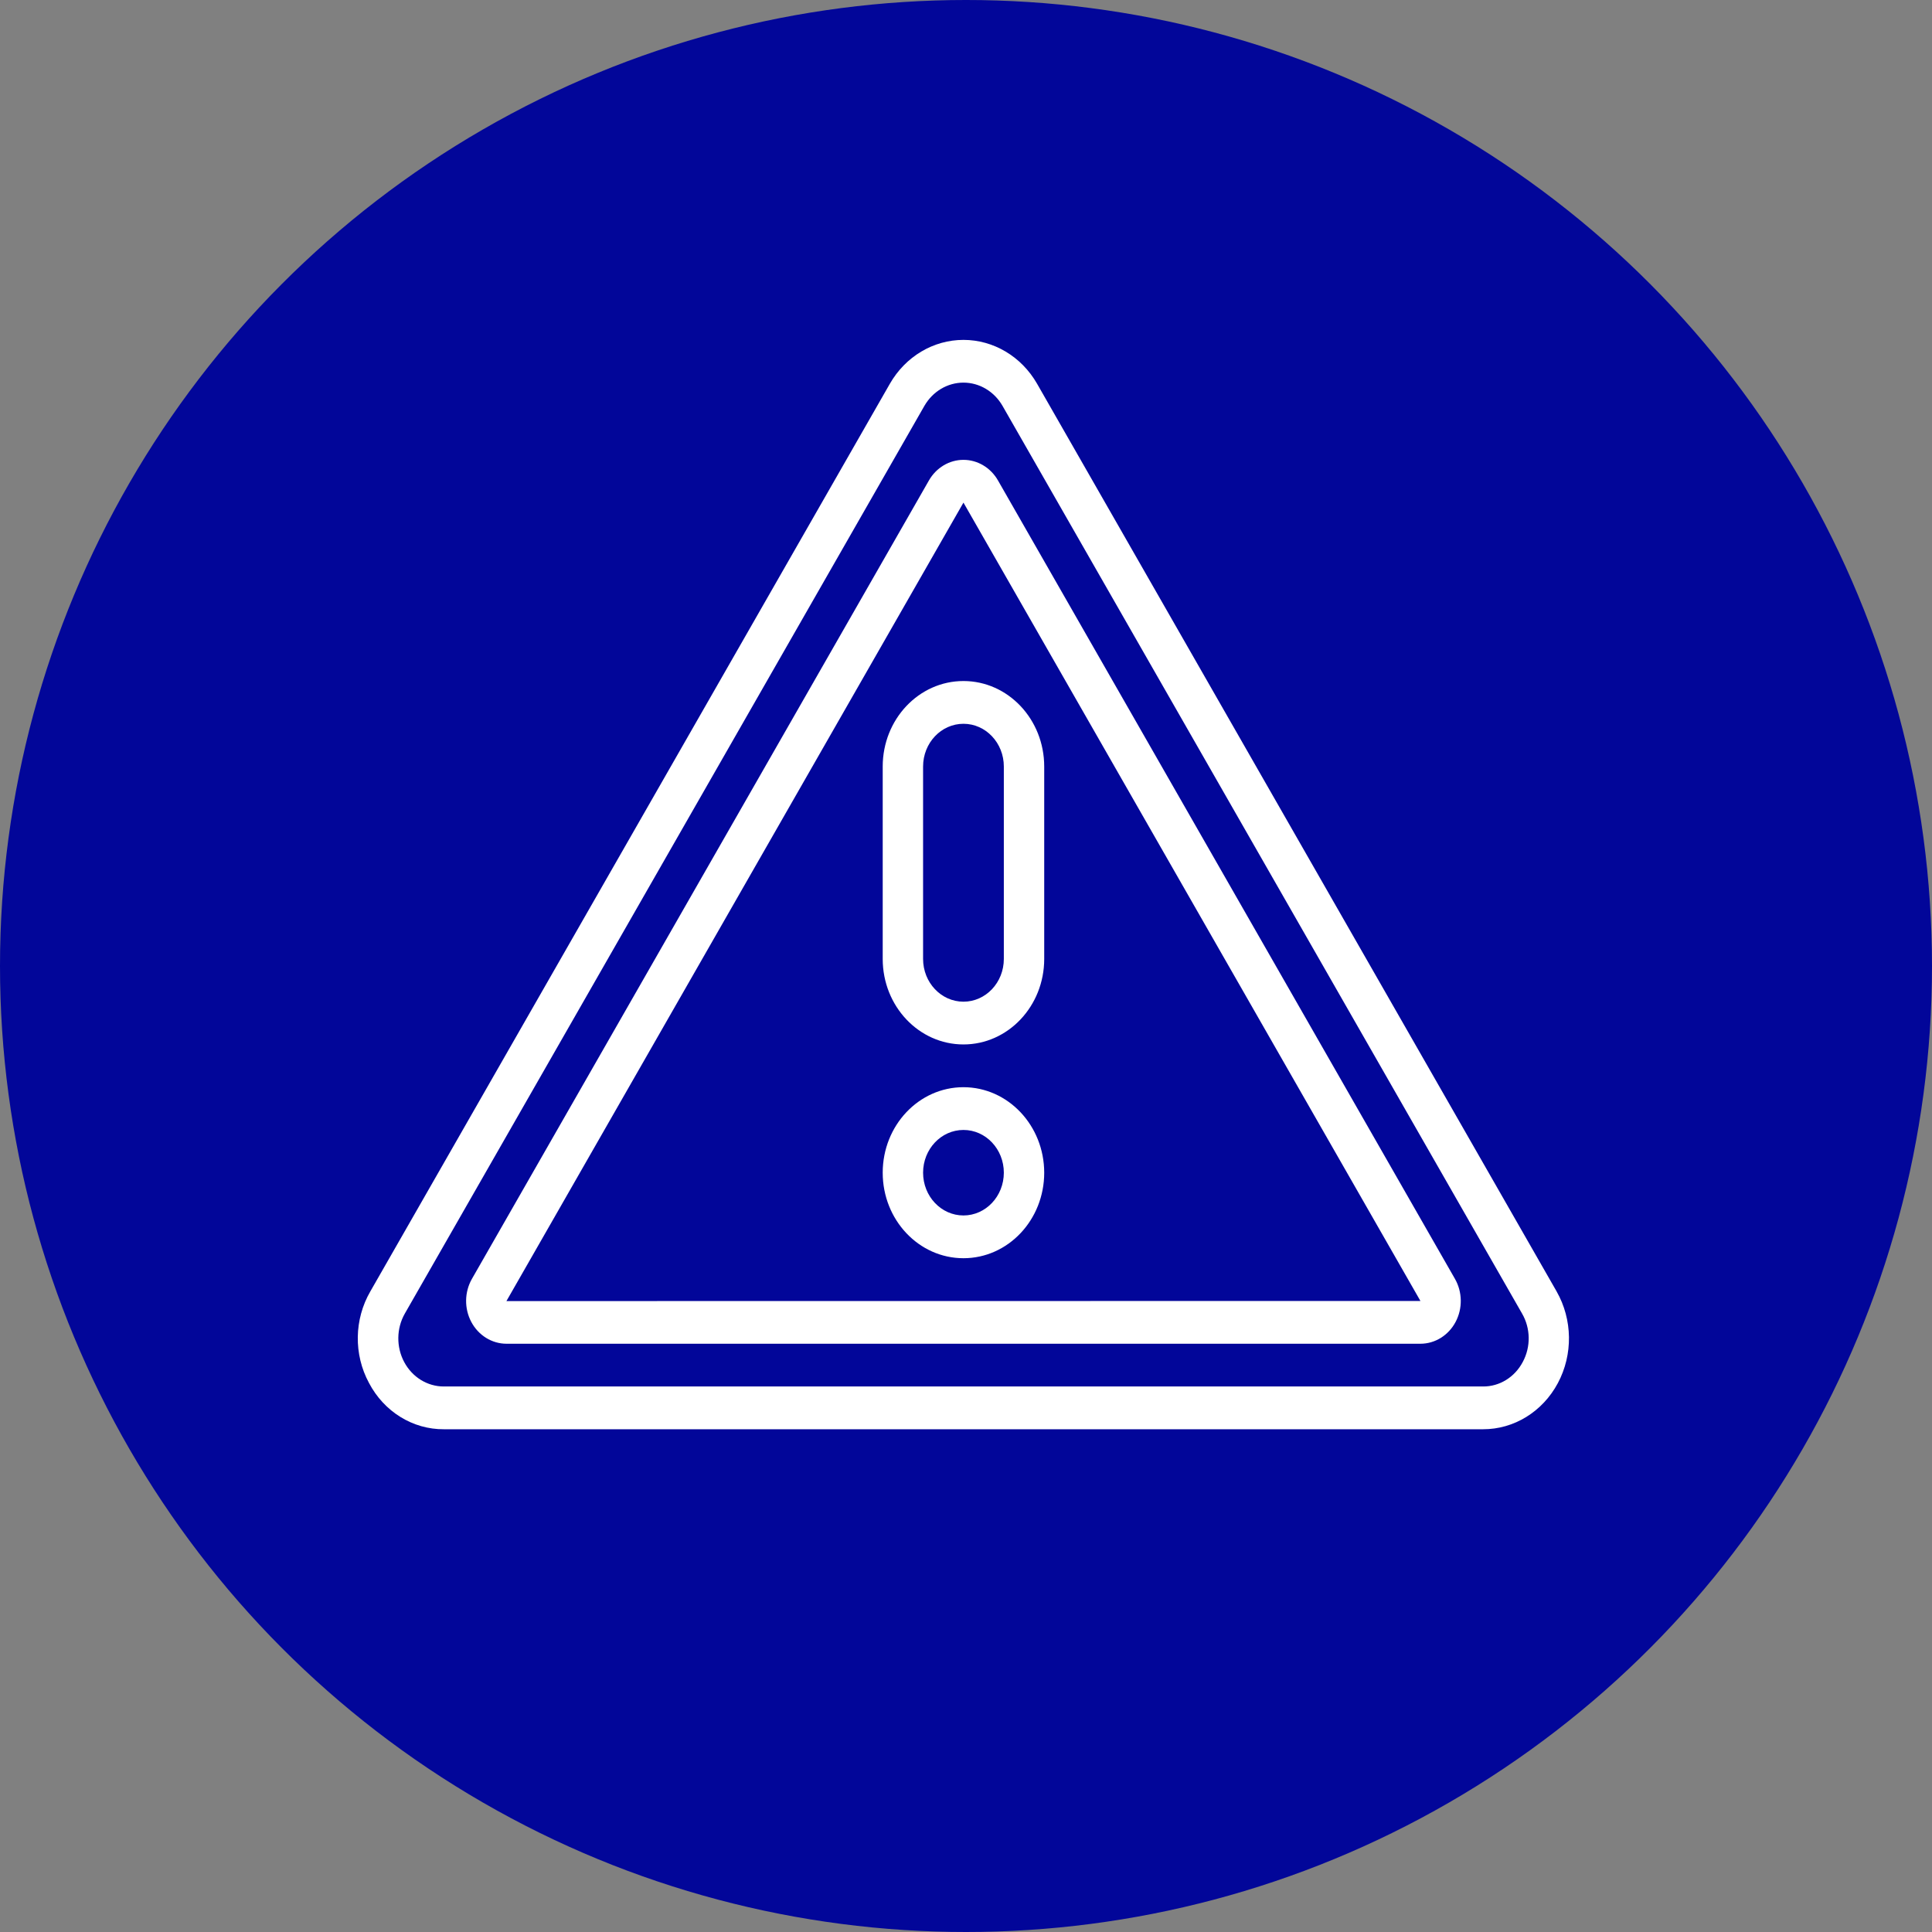
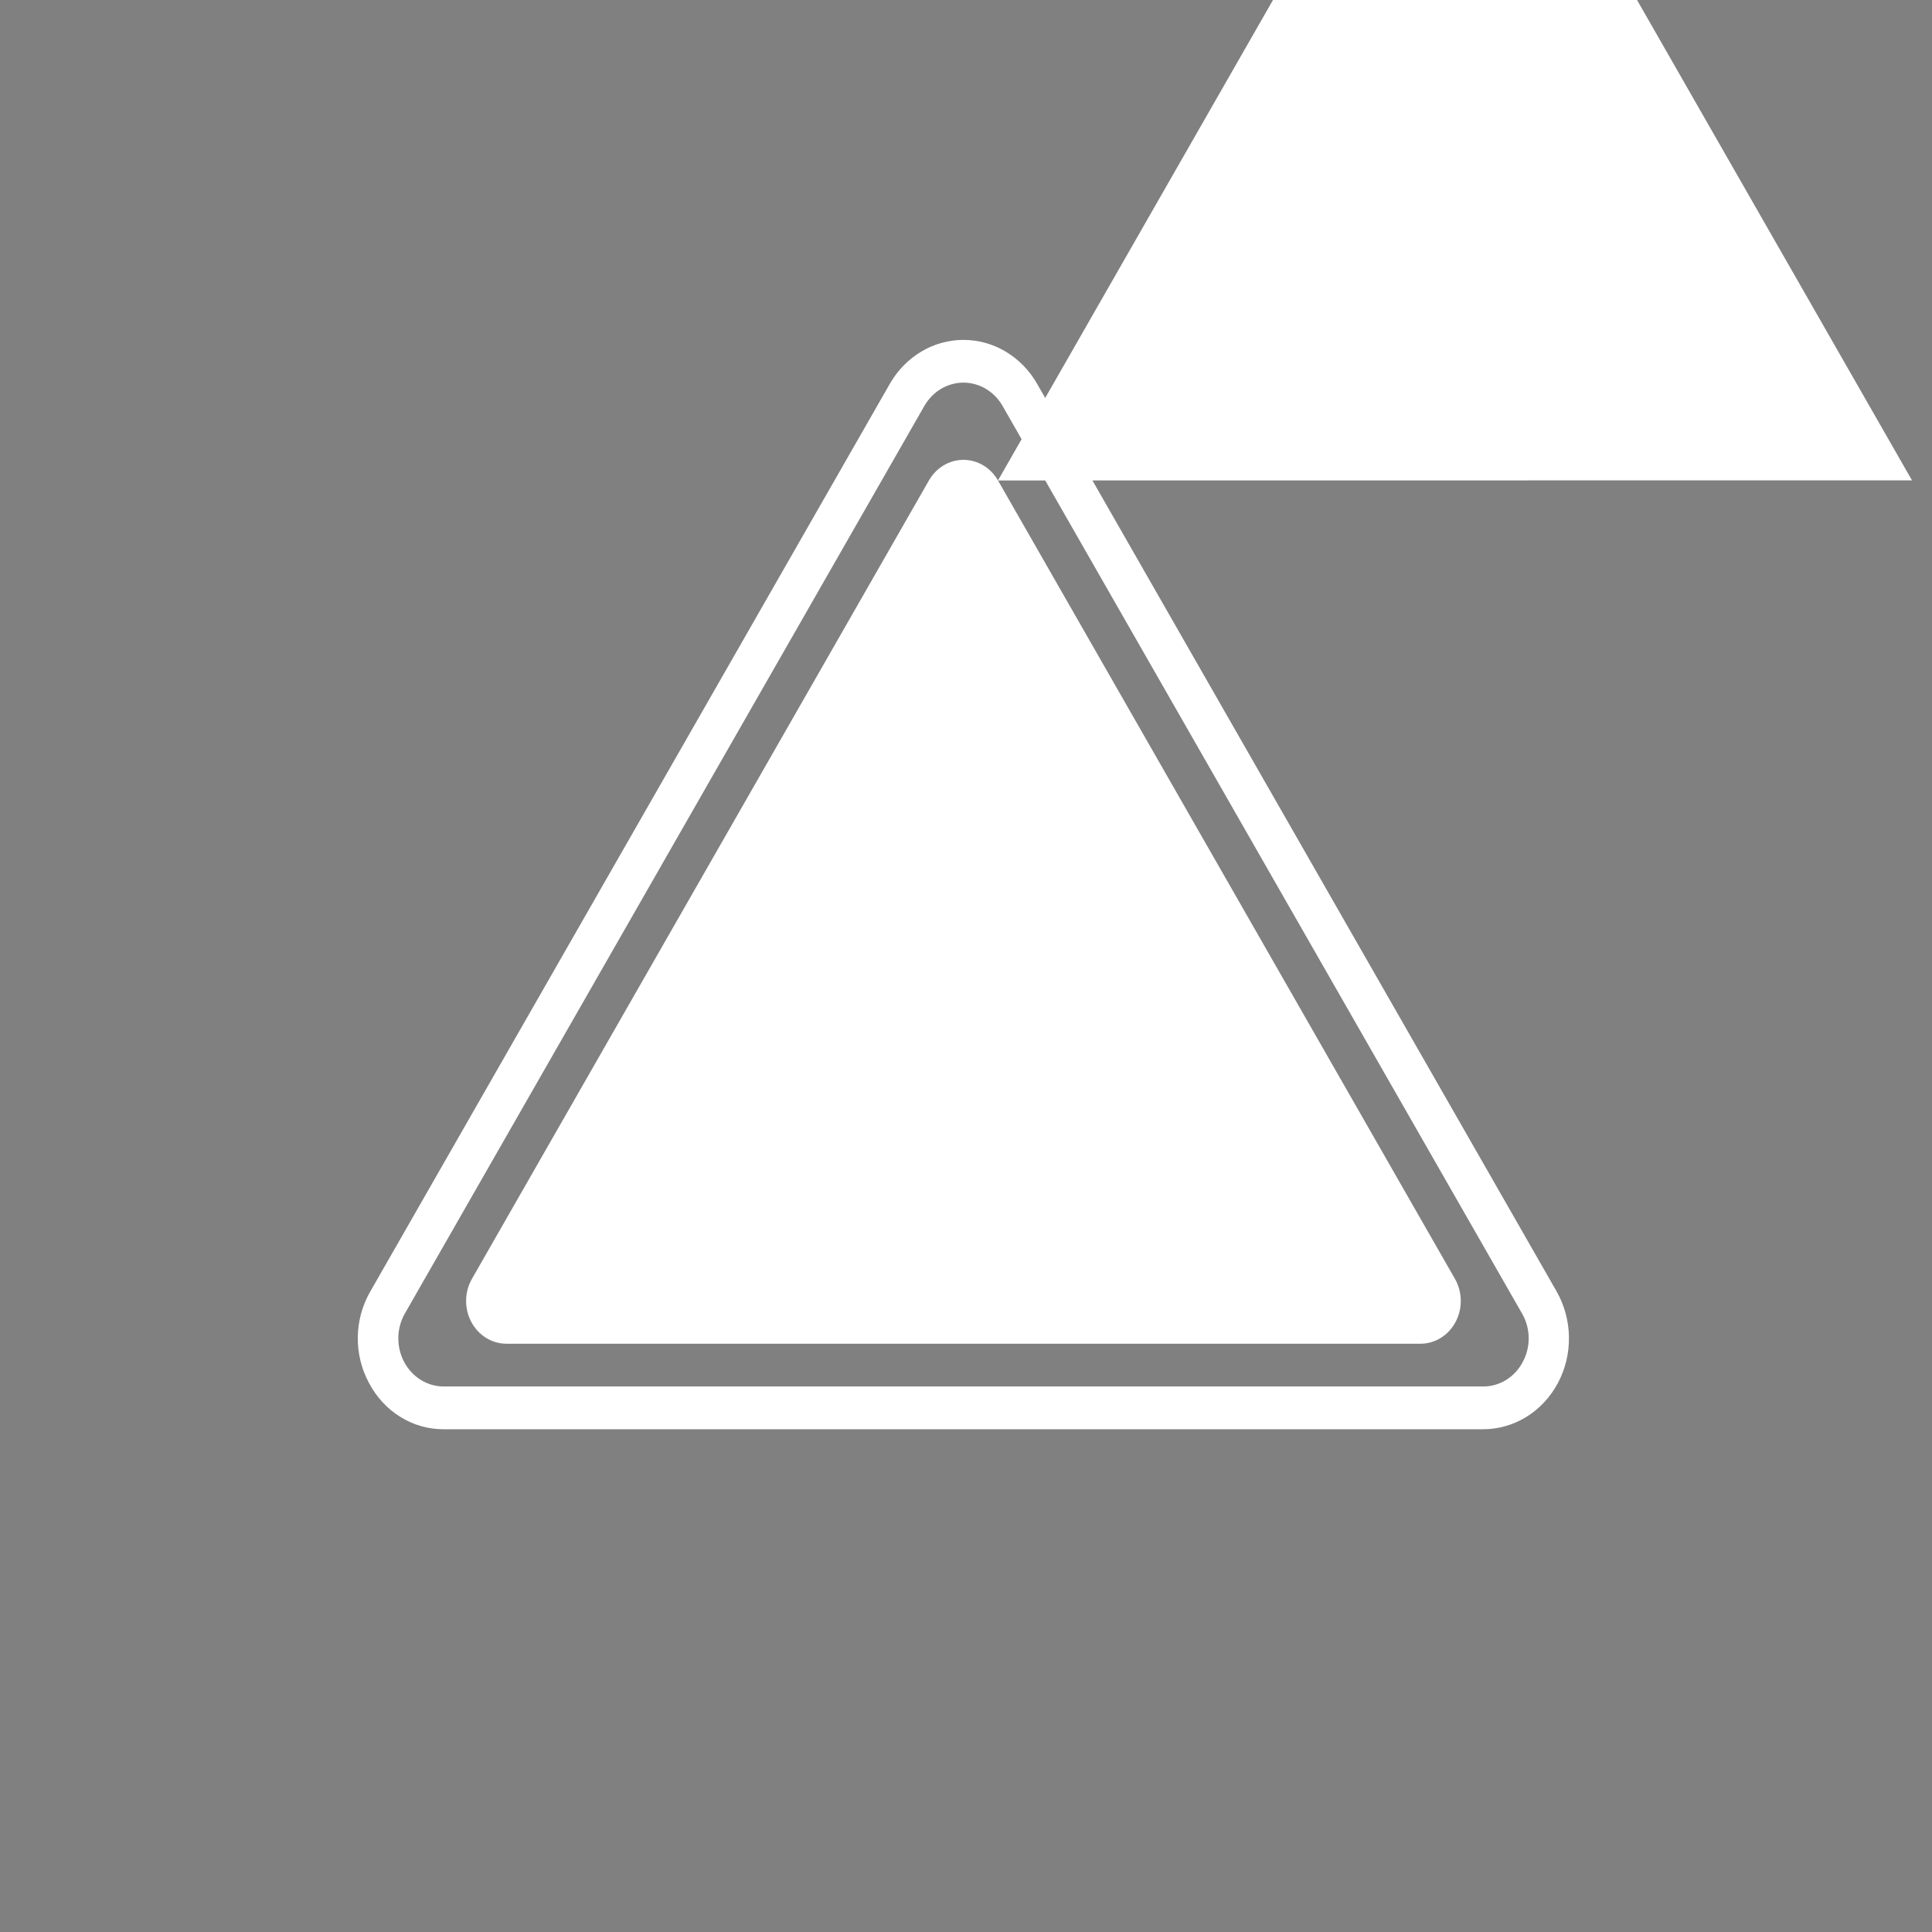
<svg xmlns="http://www.w3.org/2000/svg" fill="none" viewBox="0 0 108 108">
  <rect x="0" y="0" width="108" height="108" fill="#808080" stroke="none" />
-   <circle cx="54" cy="54" fill="#020699" r="54" />
  <path d="M87.014 72.189 57.972 21.45C57.099 19.929 55.539 19 53.858 19c-1.681 0-3.24.929-4.113 2.45l-29.043 50.74c-.907 1.562-.937 3.524-.077 5.115.844 1.611 2.452 2.604 4.191 2.591h58.084c1.733.004 3.332-.982 4.185-2.579.853-1.597.825-3.557-.071-5.127Zm-1.889 3.943c-.449.854-1.302 1.381-2.225 1.373H24.816c-.918.004-1.766-.516-2.219-1.362-.453-.845-.44-1.883.034-2.715l29.043-50.739c.464-.807 1.292-1.3 2.184-1.3.892 0 1.72.493 2.184 1.3L85.084 73.428c.48.826.495 1.862.041 2.704Z" fill="#fff" />
-   <path d="M55.788 26.858c-.409-.715-1.141-1.152-1.93-1.152-.789-0-1.521.436-1.93 1.151L26.383 71.486c-.422.738-.437 1.66-.037 2.412.4.752 1.151 1.217 1.966 1.218h51.09c.815-0 1.567-.466 1.966-1.218.4-.752.386-1.674-.037-2.412L55.788 26.858ZM28.31 72.731l.003-.006 25.545-44.629 25.545 44.629-51.093.006Z" fill="#fff" />
-   <path d="M49.344 42.85v10.755c0 2.64 2.021 4.78 4.514 4.78 2.493 0 4.514-2.14 4.514-4.78V42.85c0-2.64-2.021-4.78-4.514-4.78-2.493 0-4.514 2.14-4.514 4.78Zm6.771 0v10.755c0 1.32-1.01 2.39-2.257 2.39-1.246 0-2.257-1.07-2.257-2.39V42.85c0-1.32 1.01-2.39 2.257-2.39 1.247 0 2.257 1.07 2.257 2.39ZM53.858 60.775c-2.493 0-4.514 2.14-4.514 4.78 0 2.64 2.021 4.78 4.514 4.78 2.493 0 4.514-2.14 4.514-4.78-.003-2.639-2.022-4.777-4.514-4.78Zm0 7.17c-1.246 0-2.257-1.07-2.257-2.39s1.01-2.39 2.257-2.39c1.247 0 2.257 1.07 2.257 2.39-.001 1.319-1.011 2.389-2.257 2.39Z" fill="#fff" />
+   <path d="M55.788 26.858c-.409-.715-1.141-1.152-1.93-1.152-.789-0-1.521.436-1.93 1.151L26.383 71.486c-.422.738-.437 1.66-.037 2.412.4.752 1.151 1.217 1.966 1.218h51.09c.815-0 1.567-.466 1.966-1.218.4-.752.386-1.674-.037-2.412L55.788 26.858Zl.003-.006 25.545-44.629 25.545 44.629-51.093.006Z" fill="#fff" />
</svg>